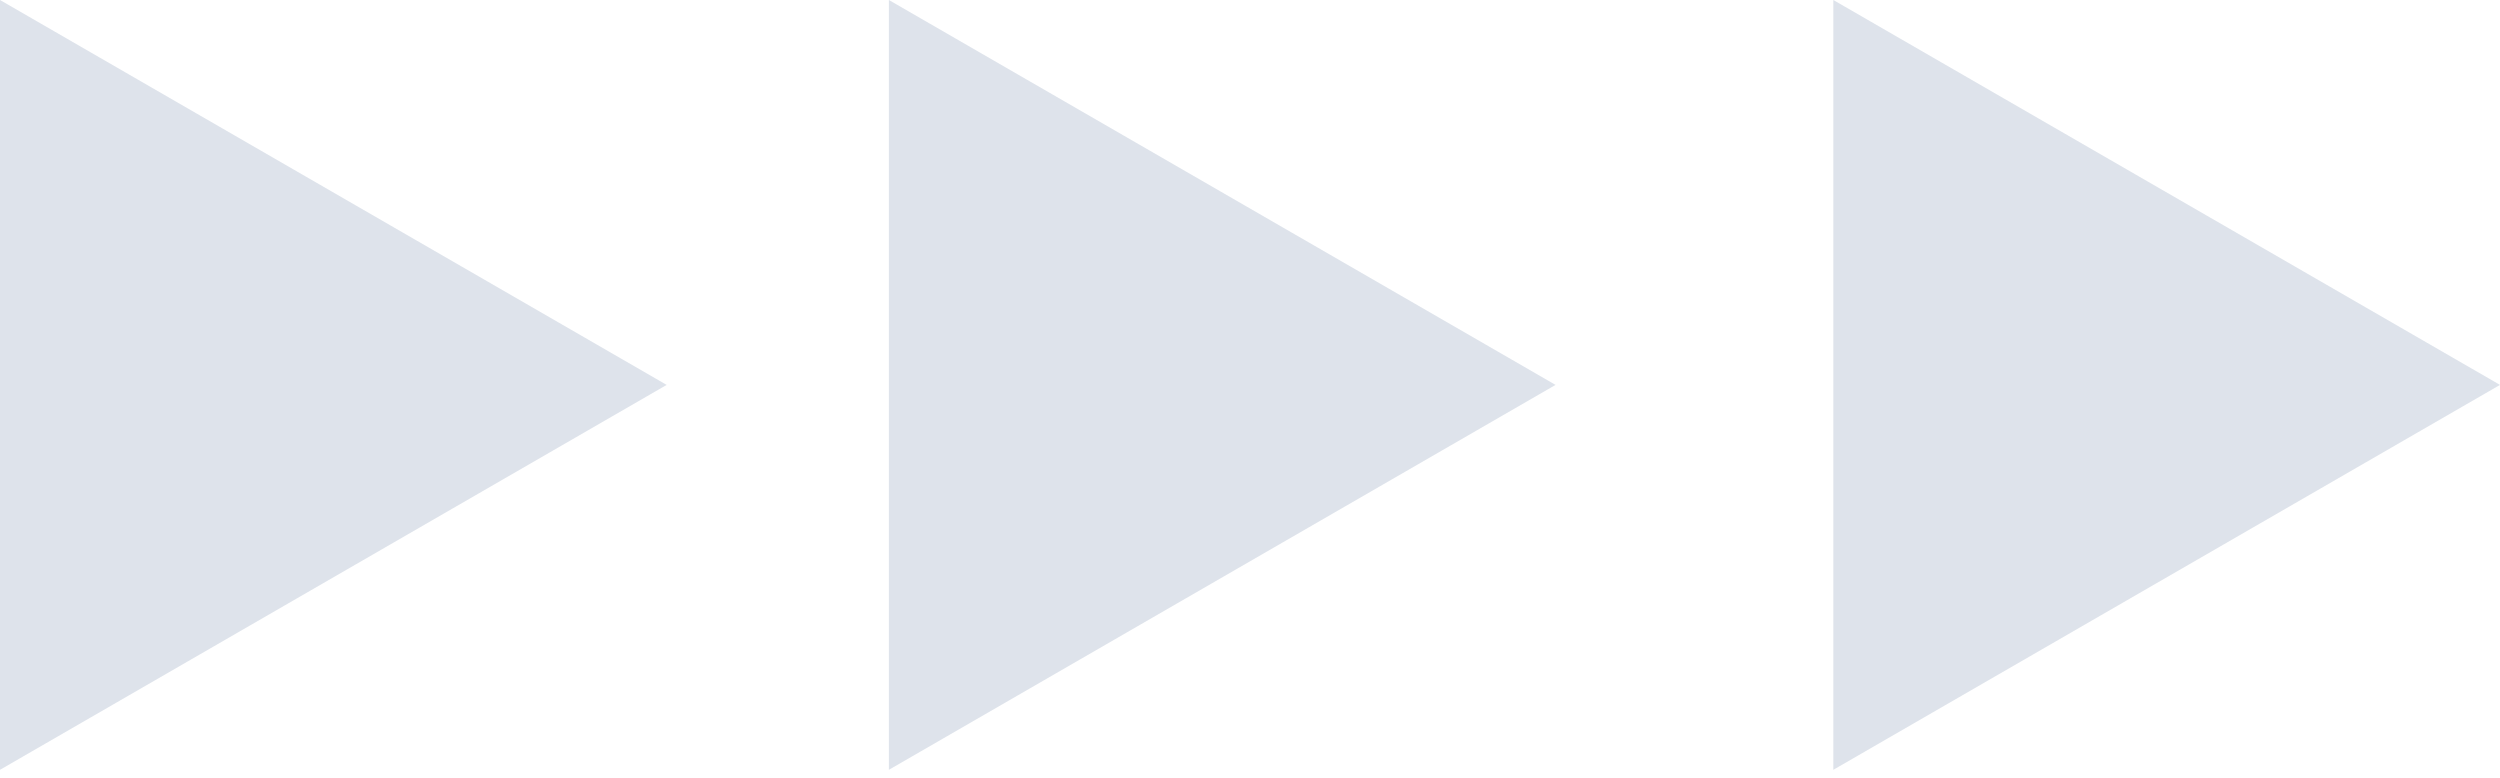
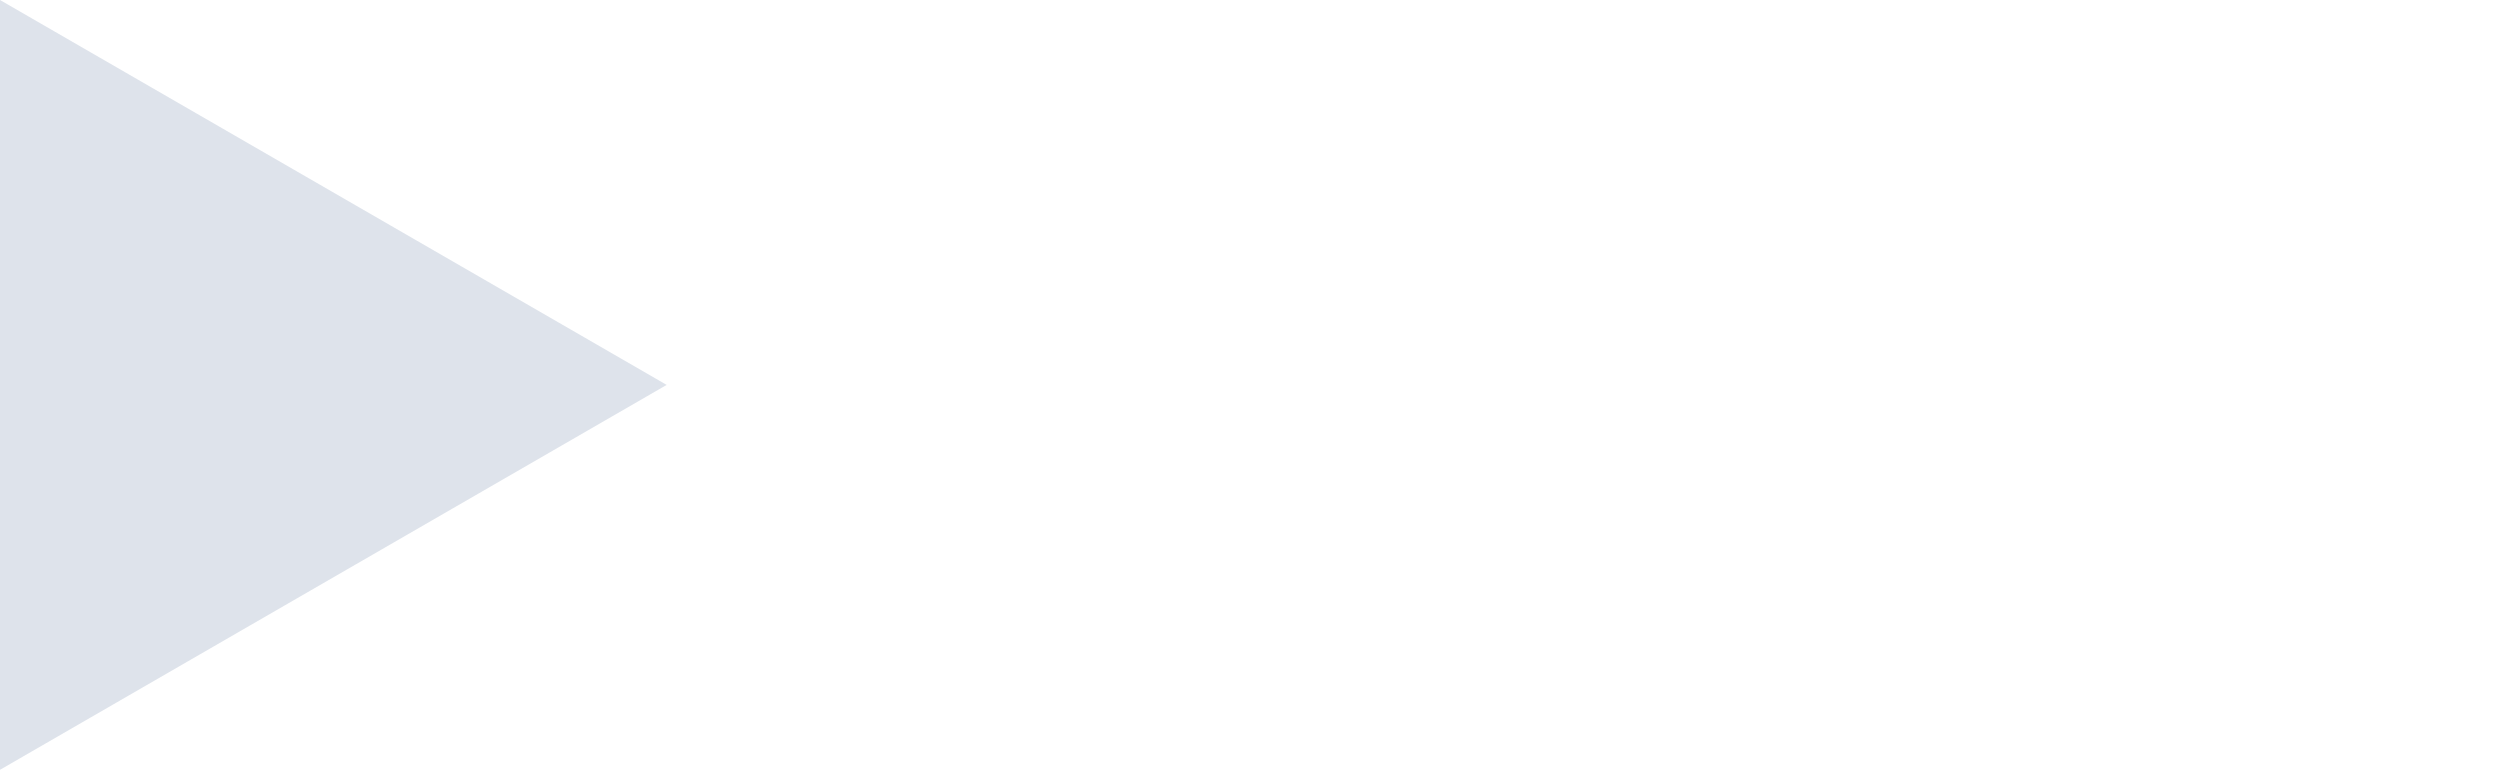
<svg xmlns="http://www.w3.org/2000/svg" width="180" height="56" viewBox="0 0 180 56" fill="none">
  <path d="M48 27.713L-2.61013e-06 55.426L-1.87399e-07 7.61031e-05L48 27.713Z" fill="#3E588C" fill-opacity="0.17" />
-   <path d="M112 27.713L64 55.426L64 7.61031e-05L112 27.713Z" fill="#3E588C" fill-opacity="0.17" />
-   <path d="M180 27.713L132 55.426L132 7.61031e-05L180 27.713Z" fill="#3E588C" fill-opacity="0.17" />
</svg>